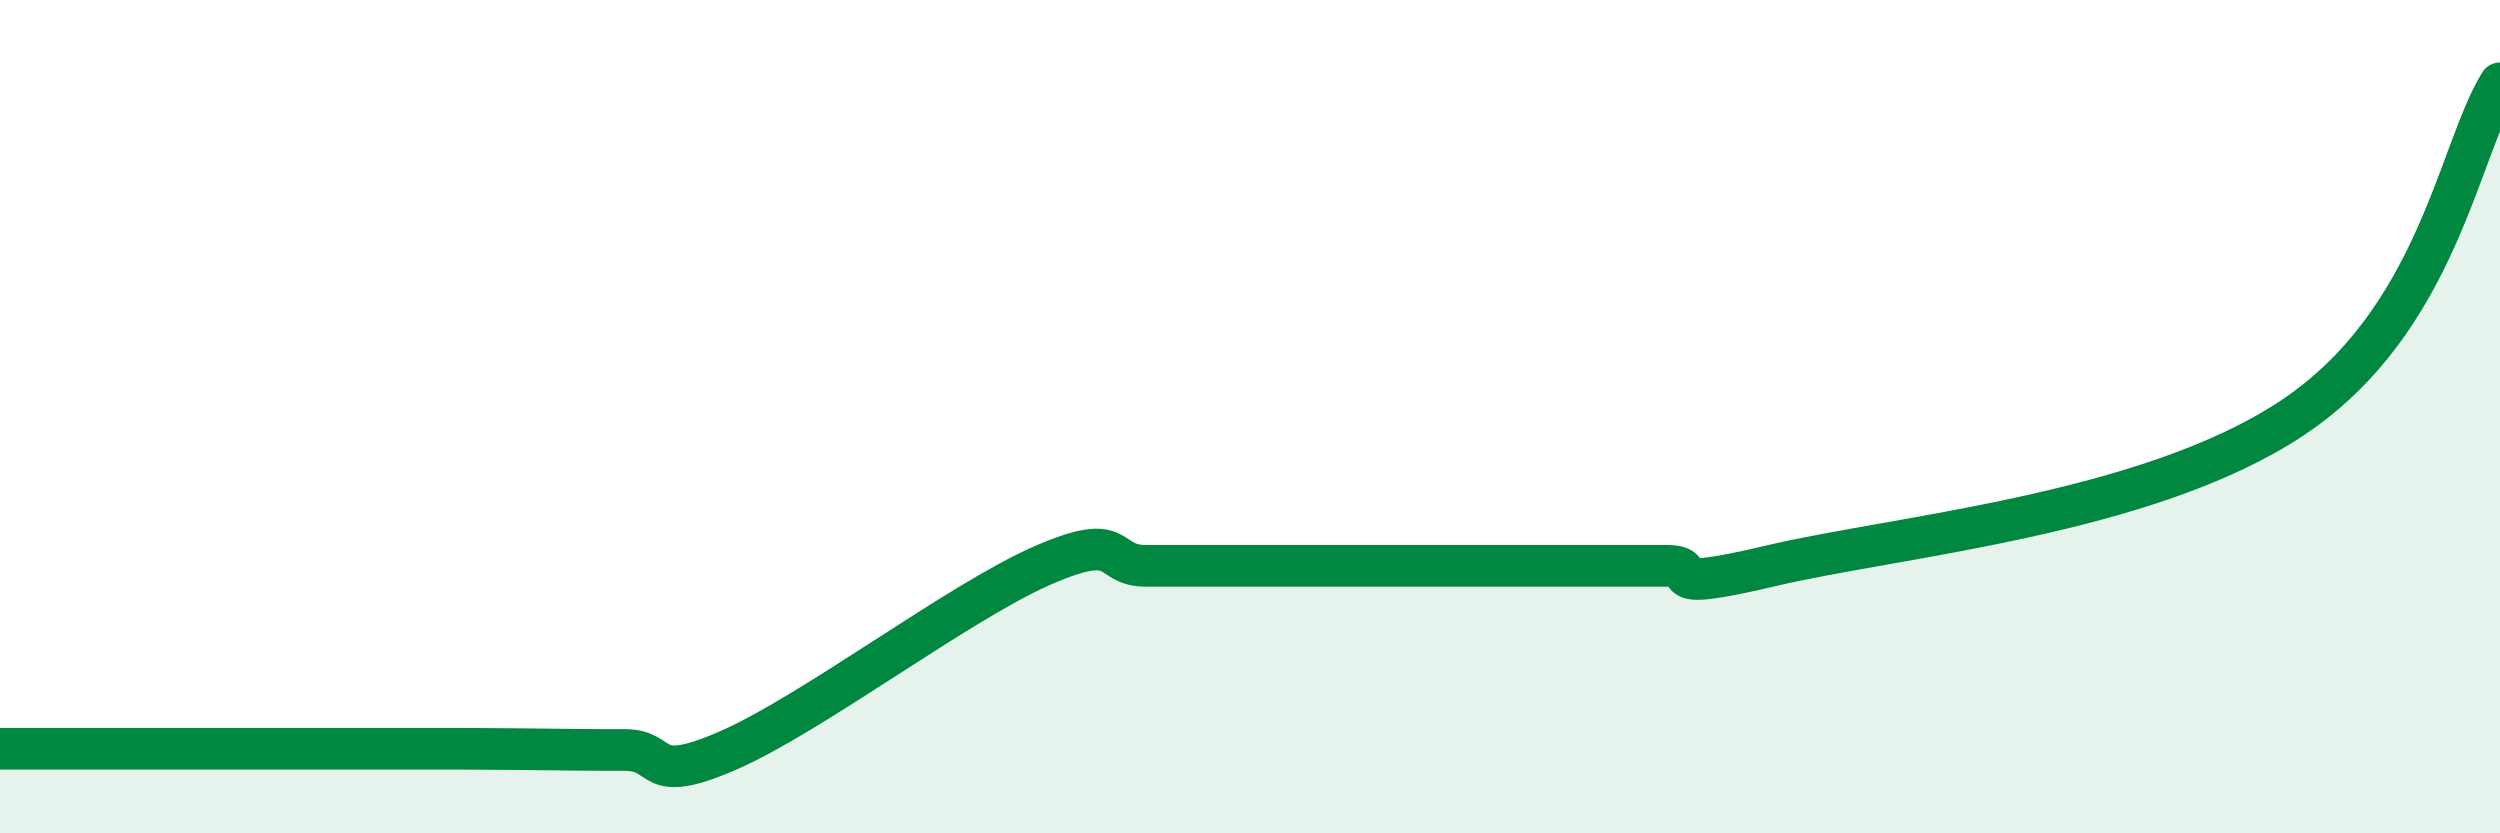
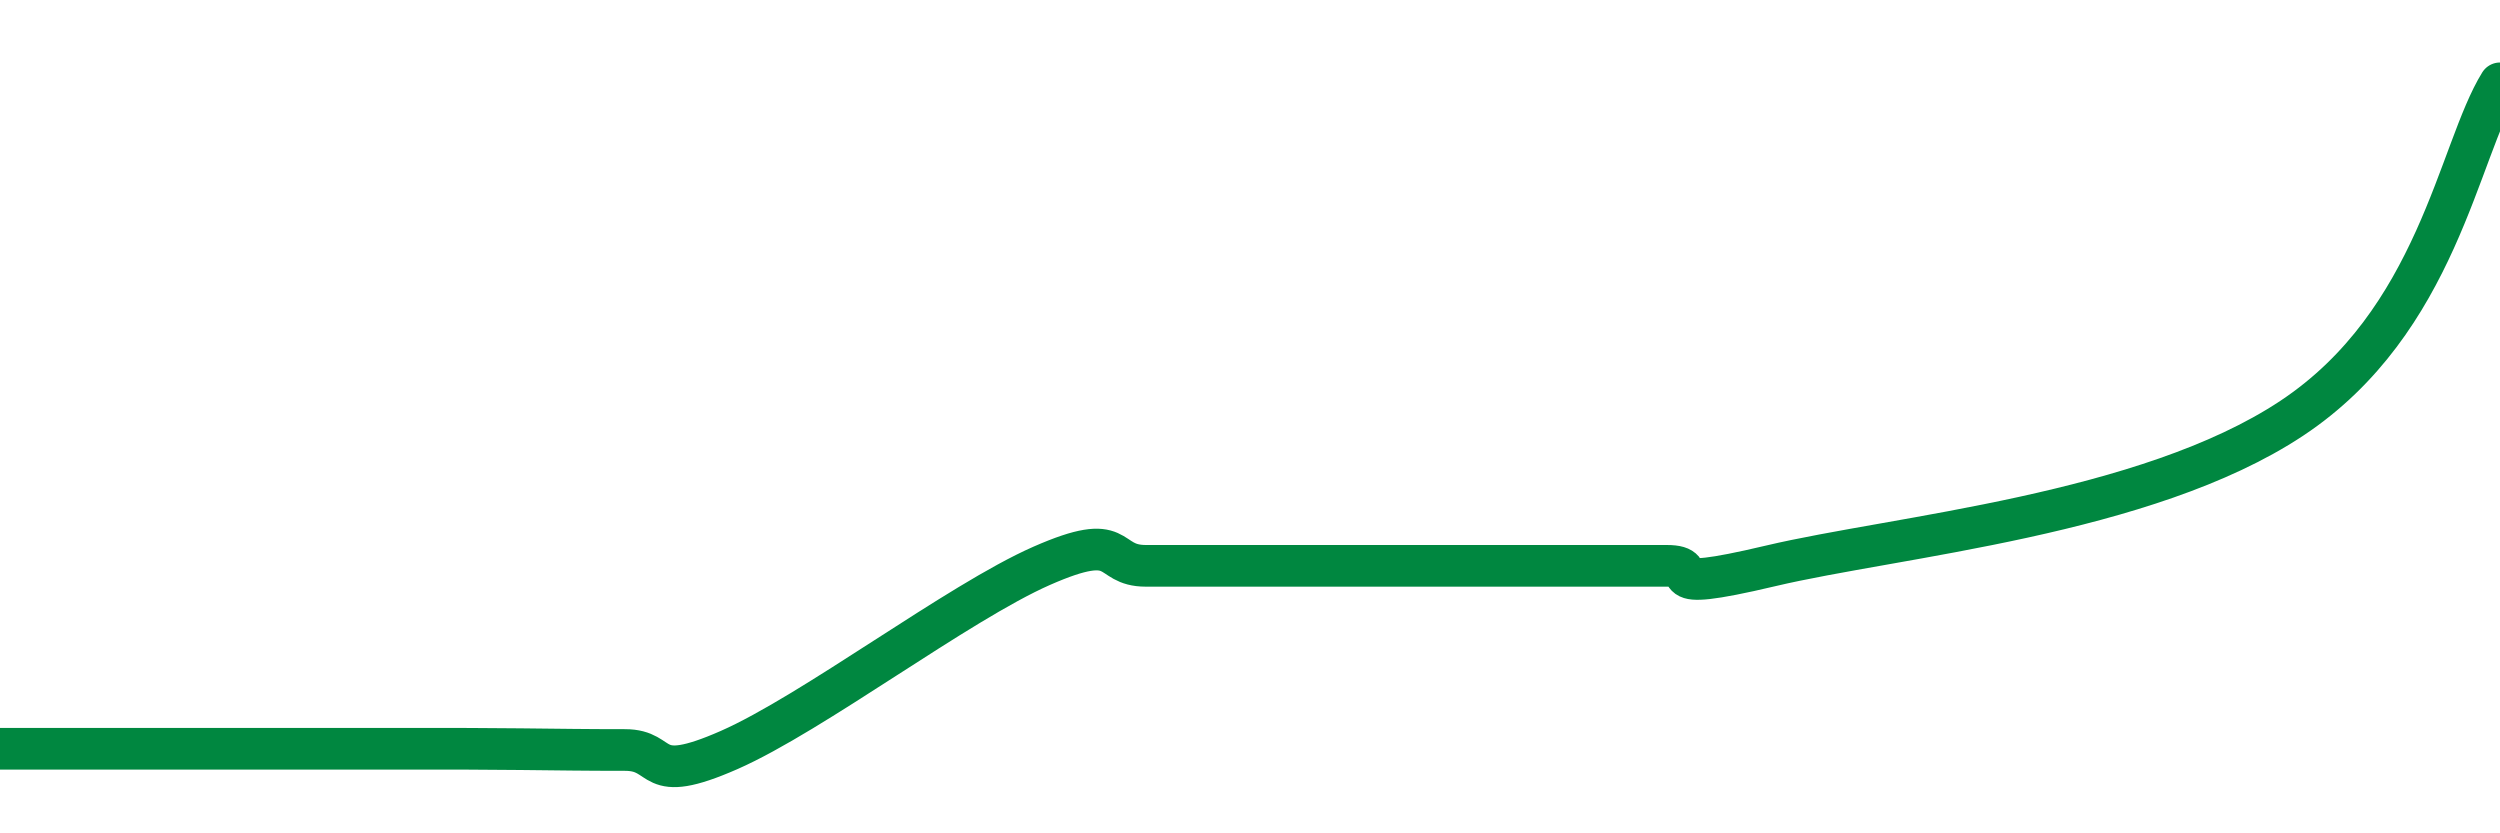
<svg xmlns="http://www.w3.org/2000/svg" width="60" height="20" viewBox="0 0 60 20">
-   <path d="M 0,17.97 C 0.5,17.97 1.5,17.97 2.5,17.97 C 3.5,17.97 4,17.97 5,17.97 C 6,17.97 6.5,17.97 7.5,17.97 C 8.5,17.97 9,17.97 10,17.97 C 11,17.97 11.5,17.97 12.5,17.98 C 13.5,17.99 14,18 15,18 C 16,18 15.5,18.88 17.5,18 C 19.5,17.12 23,14.46 25,13.58 C 27,12.7 26.5,13.58 27.5,13.58 C 28.5,13.58 29,13.58 30,13.58 C 31,13.58 31.5,13.58 32.5,13.58 C 33.5,13.58 34,13.58 35,13.58 C 36,13.58 36.5,13.58 37.5,13.58 C 38.5,13.58 39,13.58 40,13.58 C 41,13.58 39.5,14.29 42.5,13.58 C 45.5,12.87 51.5,12.36 55,10.04 C 58.5,7.72 59,3.61 60,2L60 20L0 20Z" fill="#008740" opacity="0.1" stroke-linecap="round" stroke-linejoin="round" />
-   <path d="M 0,17.97 C 0.5,17.97 1.5,17.97 2.5,17.97 C 3.5,17.97 4,17.97 5,17.97 C 6,17.97 6.5,17.97 7.5,17.97 C 8.5,17.97 9,17.97 10,17.97 C 11,17.97 11.5,17.97 12.5,17.98 C 13.5,17.99 14,18 15,18 C 16,18 15.5,18.88 17.5,18 C 19.5,17.12 23,14.46 25,13.58 C 27,12.7 26.5,13.58 27.5,13.58 C 28.5,13.58 29,13.58 30,13.58 C 31,13.58 31.5,13.58 32.5,13.58 C 33.5,13.58 34,13.58 35,13.58 C 36,13.58 36.5,13.58 37.5,13.58 C 38.5,13.58 39,13.58 40,13.58 C 41,13.58 39.5,14.29 42.5,13.58 C 45.5,12.87 51.5,12.36 55,10.04 C 58.5,7.72 59,3.61 60,2" stroke="#008740" stroke-width="1" fill="none" stroke-linecap="round" stroke-linejoin="round" />
+   <path d="M 0,17.97 C 3.5,17.97 4,17.97 5,17.97 C 6,17.97 6.5,17.97 7.5,17.97 C 8.5,17.97 9,17.97 10,17.97 C 11,17.97 11.5,17.97 12.5,17.98 C 13.5,17.99 14,18 15,18 C 16,18 15.5,18.88 17.5,18 C 19.5,17.12 23,14.46 25,13.58 C 27,12.7 26.5,13.58 27.5,13.58 C 28.5,13.58 29,13.58 30,13.58 C 31,13.58 31.5,13.58 32.5,13.58 C 33.5,13.58 34,13.58 35,13.58 C 36,13.58 36.5,13.58 37.5,13.58 C 38.5,13.58 39,13.58 40,13.58 C 41,13.58 39.5,14.29 42.5,13.58 C 45.5,12.87 51.5,12.36 55,10.04 C 58.5,7.72 59,3.61 60,2" stroke="#008740" stroke-width="1" fill="none" stroke-linecap="round" stroke-linejoin="round" />
</svg>